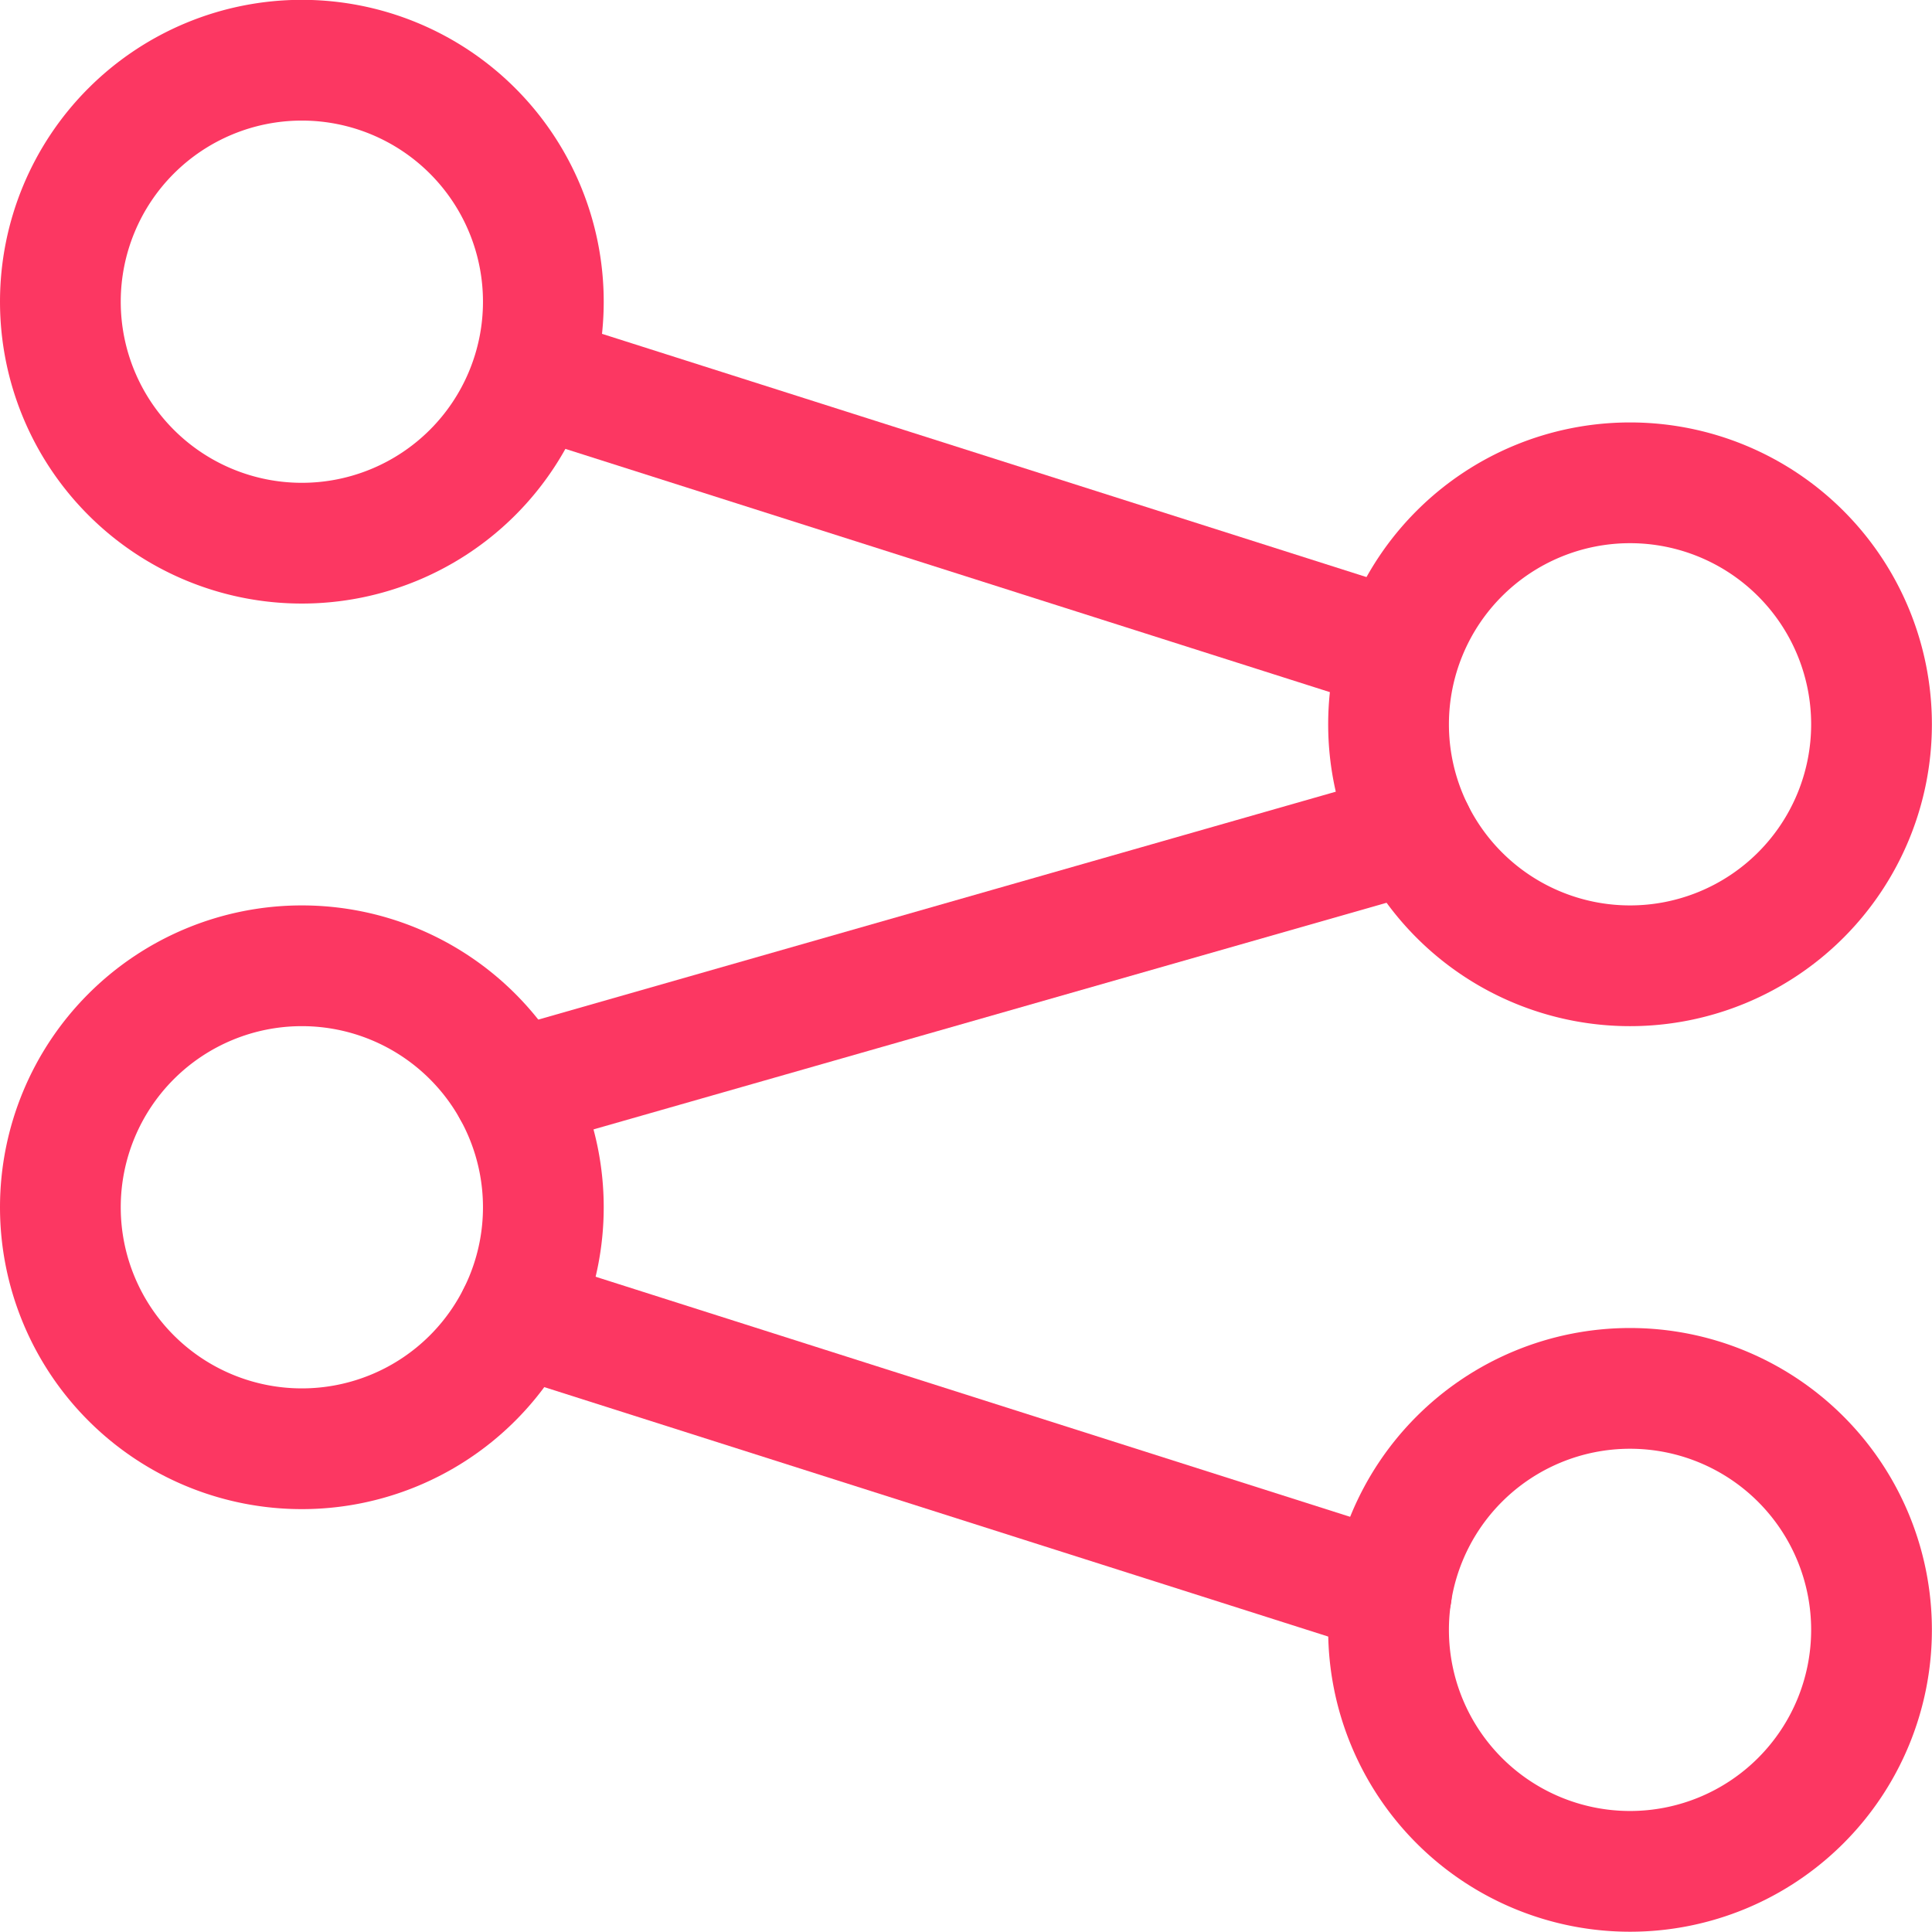
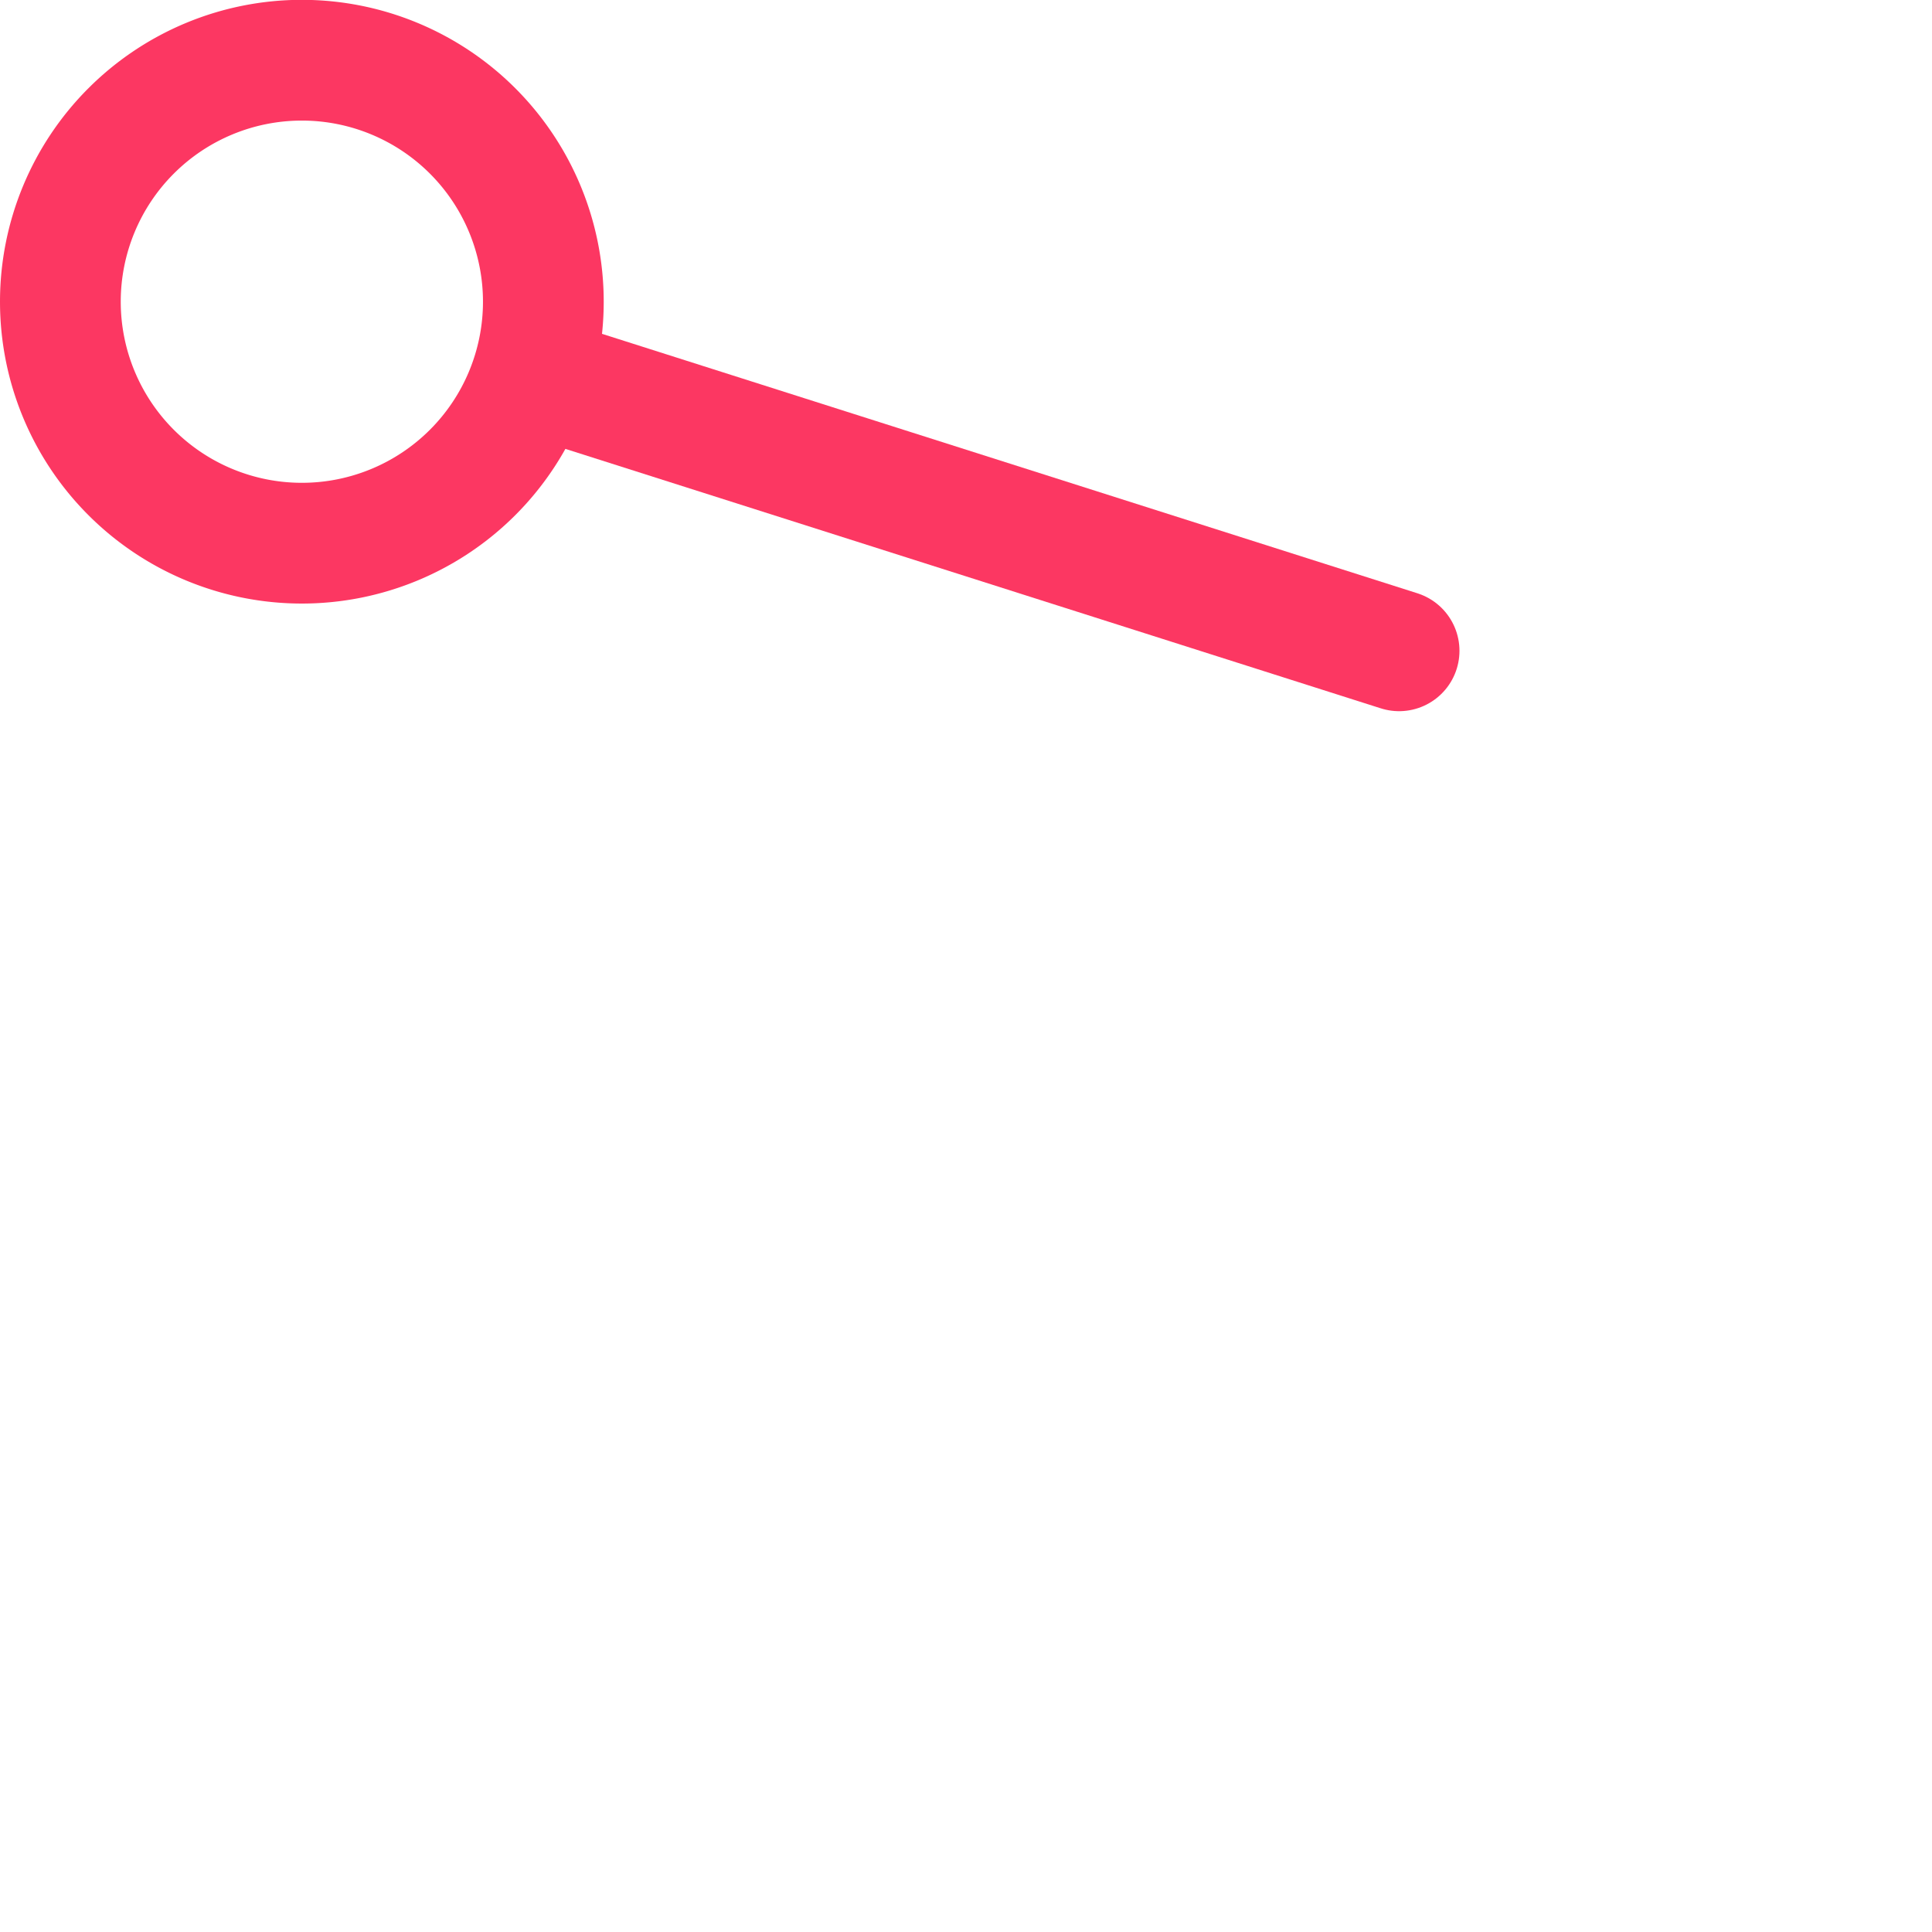
<svg xmlns="http://www.w3.org/2000/svg" viewBox="0 0 140 140" width="140" height="140">
  <g transform="matrix(5.833,0,0,5.833,0,0)">
    <path d="M0.750 3.748 A3.000 3.000 0 1 0 6.750 3.748 A3.000 3.000 0 1 0 0.750 3.748 Z" fill="none" stroke="#fc3762" stroke-linecap="round" stroke-linejoin="round" stroke-width="1.5" />
-     <path d="M0.750 14.998 A3.000 3.000 0 1 0 6.750 14.998 A3.000 3.000 0 1 0 0.750 14.998 Z" fill="none" stroke="#fc3762" stroke-linecap="round" stroke-linejoin="round" stroke-width="1.5" />
-     <path d="M17.250 8.998 A3.000 3.000 0 1 0 23.250 8.998 A3.000 3.000 0 1 0 17.250 8.998 Z" fill="none" stroke="#fc3762" stroke-linecap="round" stroke-linejoin="round" stroke-width="1.5" />
-     <path d="M17.250 20.248 A3.000 3.000 0 1 0 23.250 20.248 A3.000 3.000 0 1 0 17.250 20.248 Z" fill="none" stroke="#fc3762" stroke-linecap="round" stroke-linejoin="round" stroke-width="1.5" />
    <path d="M6.62 4.661L17.381 8.085" fill="none" stroke="#fc3762" stroke-linecap="round" stroke-linejoin="round" stroke-width="1.5" />
-     <path d="M6.434 16.341L17.286 19.794" fill="none" stroke="#fc3762" stroke-linecap="round" stroke-linejoin="round" stroke-width="1.5" />
-     <path d="M6.371 13.537L17.565 10.338" fill="none" stroke="#fc3762" stroke-linecap="round" stroke-linejoin="round" stroke-width="1.5" />
  </g>
</svg>